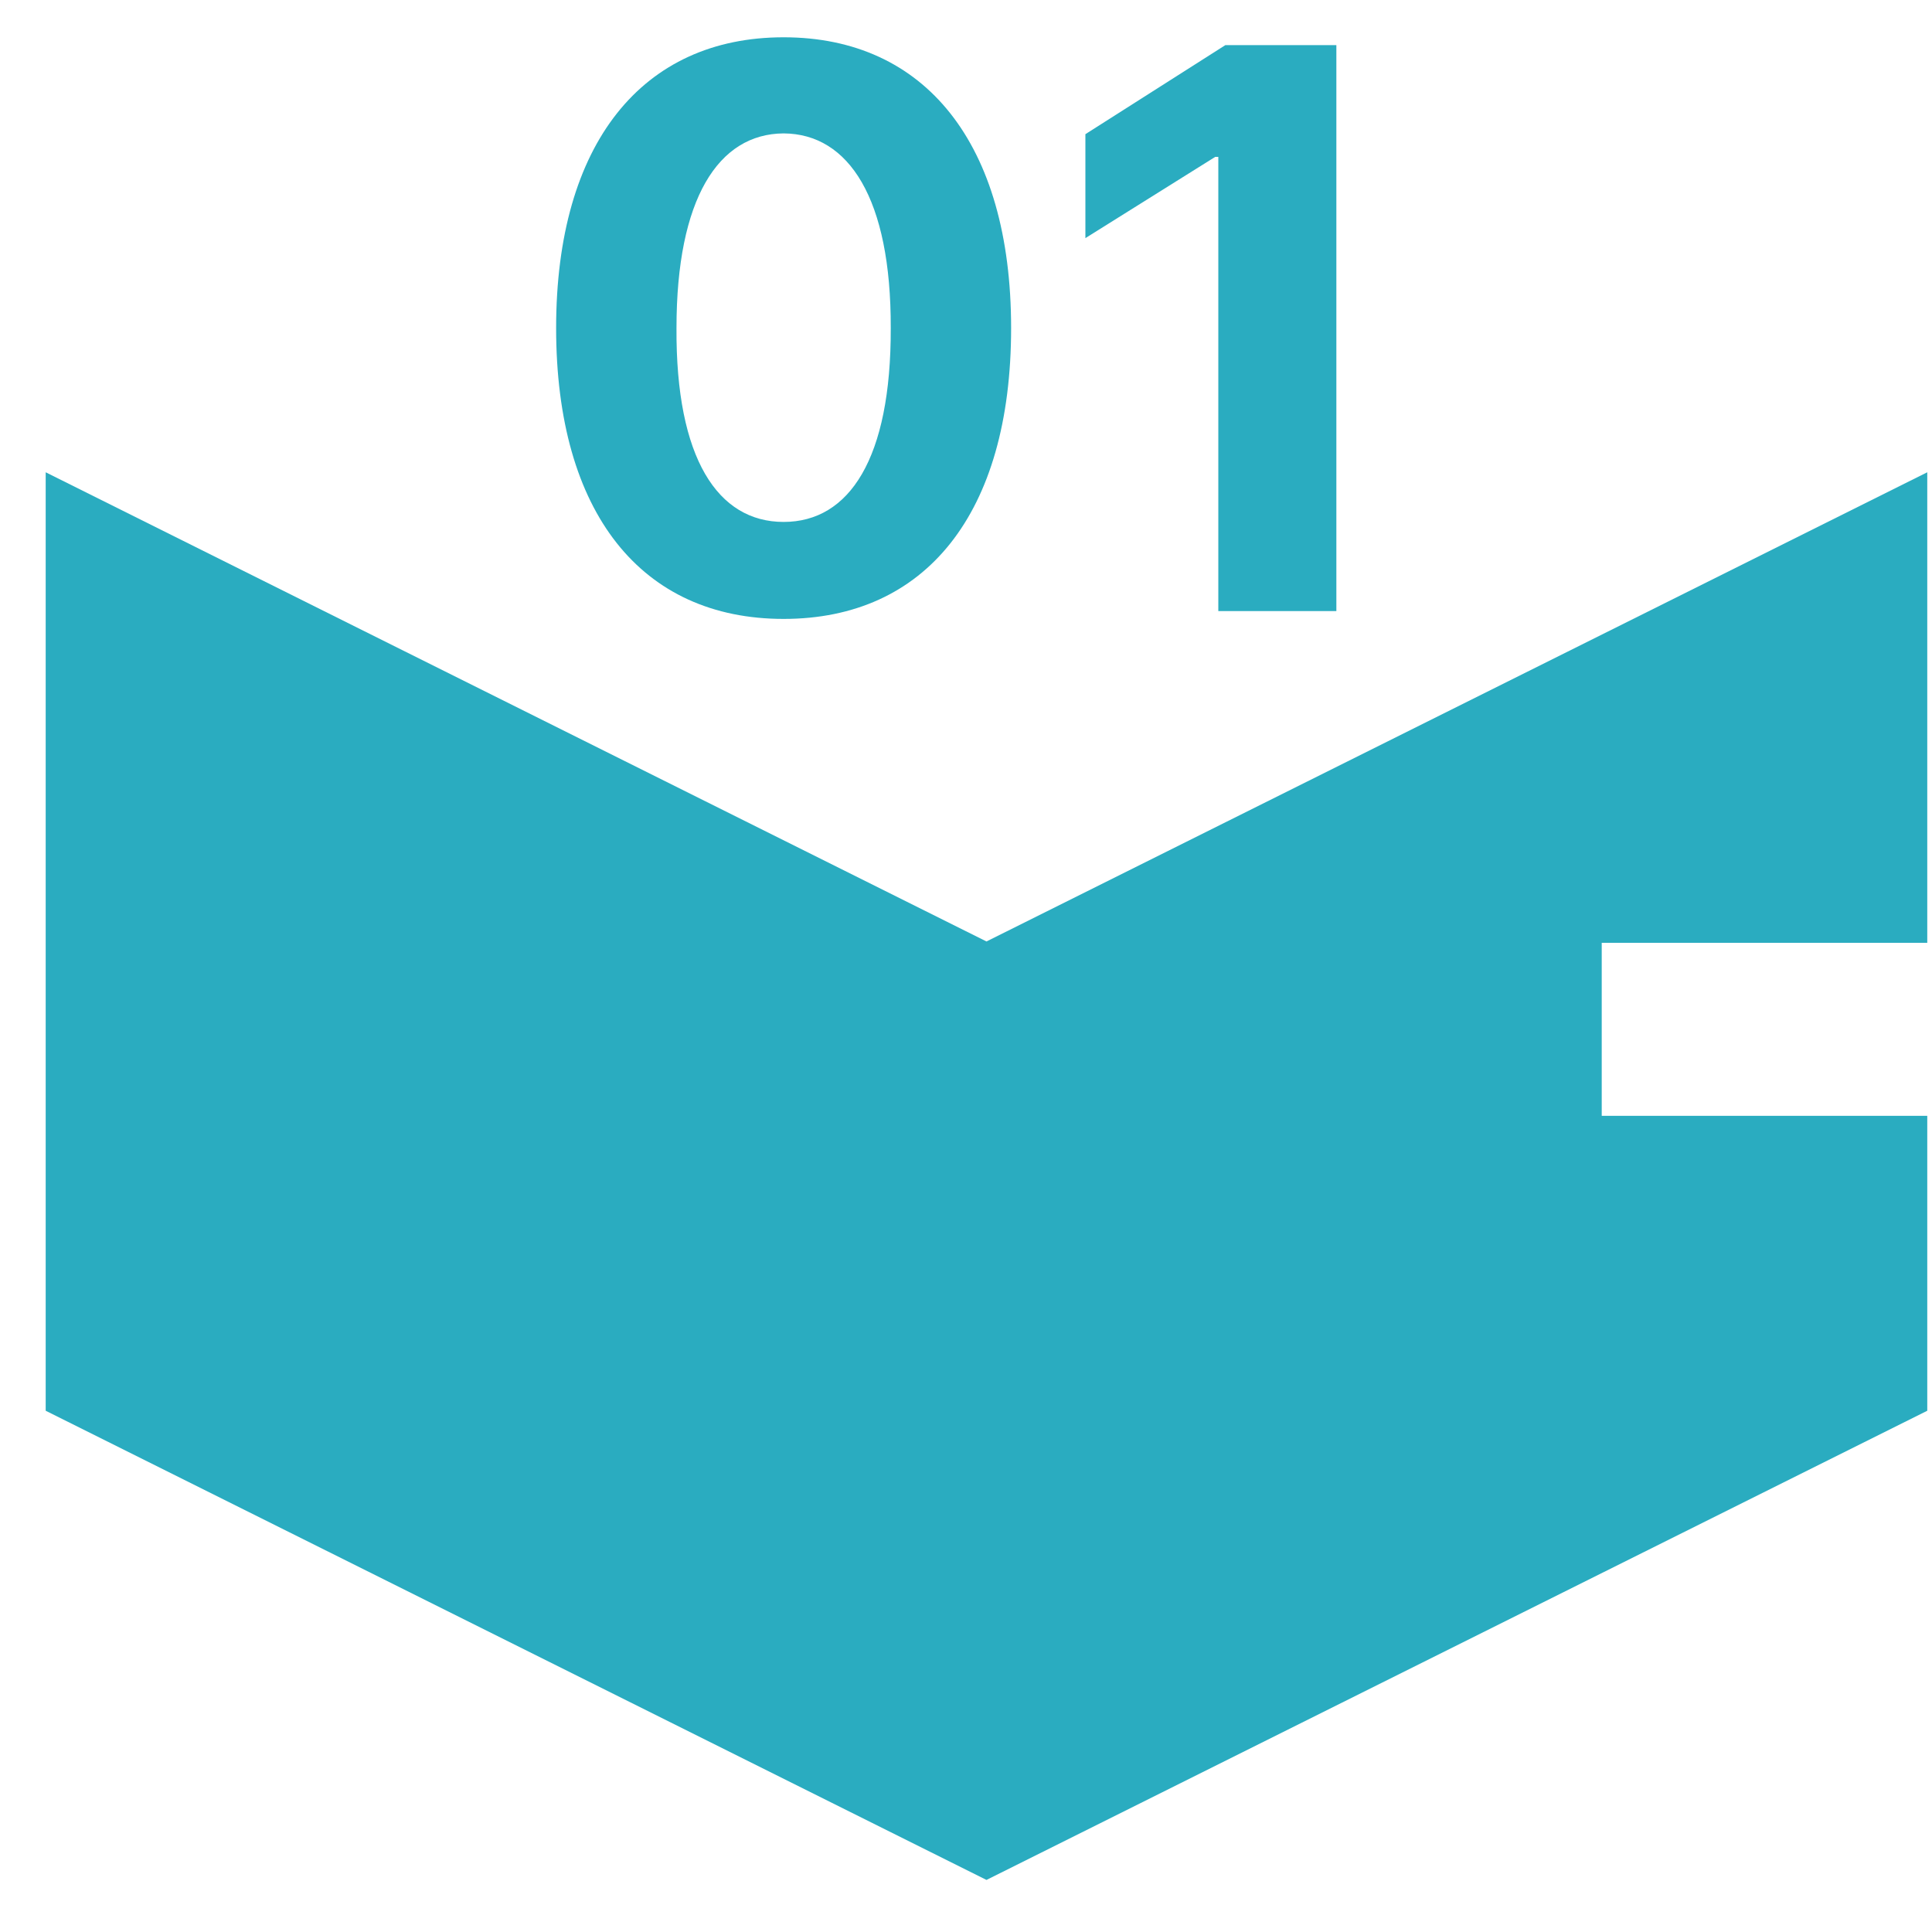
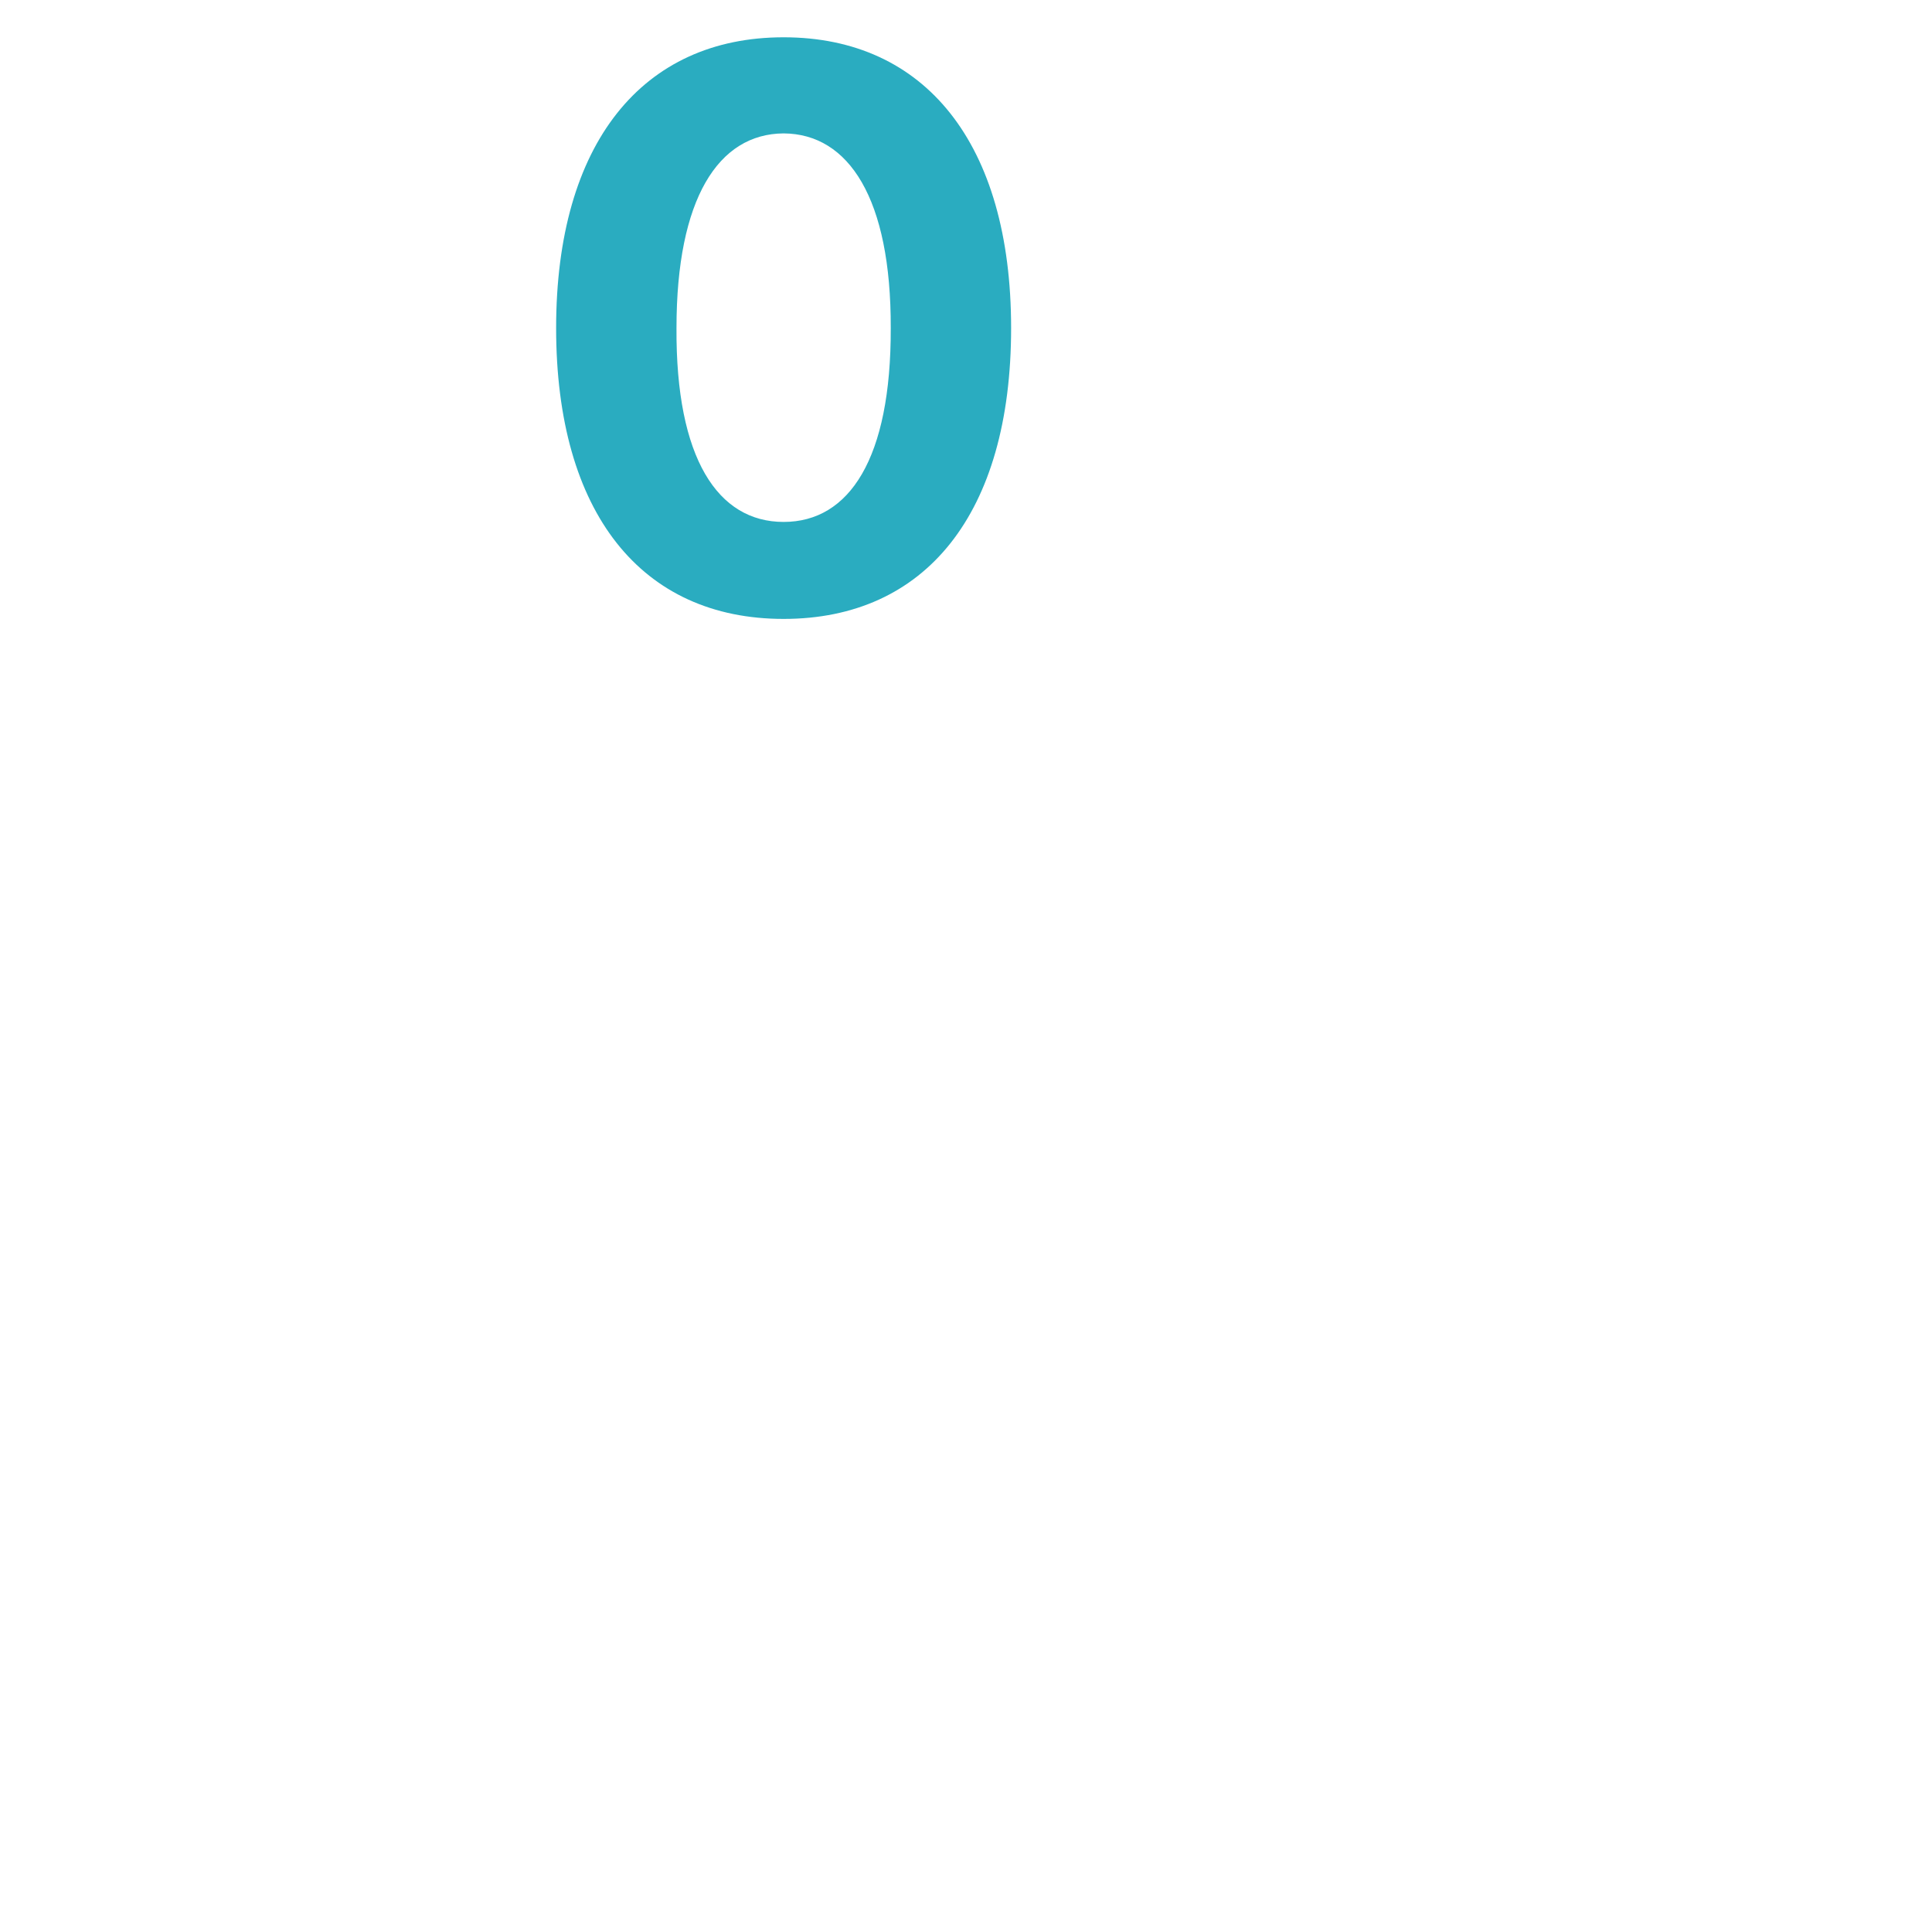
<svg xmlns="http://www.w3.org/2000/svg" width="20" height="20" viewBox="0 0 20 20" fill="none">
-   <path d="M13.834 0.467V6.326H12.612V1.624H12.58L11.236 2.465V1.389L12.685 0.467H13.834Z" fill="#2AACC0" />
  <path d="M8.112 6.407C6.643 6.407 5.757 5.314 5.757 3.396C5.757 1.482 6.651 0.386 8.112 0.386C9.573 0.386 10.467 1.482 10.467 3.396C10.467 5.322 9.577 6.407 8.112 6.407ZM7.003 3.396C6.995 4.748 7.432 5.403 8.112 5.403C8.792 5.403 9.225 4.748 9.221 3.396C9.225 2.057 8.788 1.385 8.112 1.381C7.436 1.385 7.003 2.057 7.003 3.396Z" fill="#2AACC0" />
-   <path d="M19.951 9.76V4.889L10.212 9.746L0.473 4.889V14.604L10.212 19.461L19.951 14.604V11.551H16.581V9.76H19.951Z" fill="#2AACC0" />
</svg>